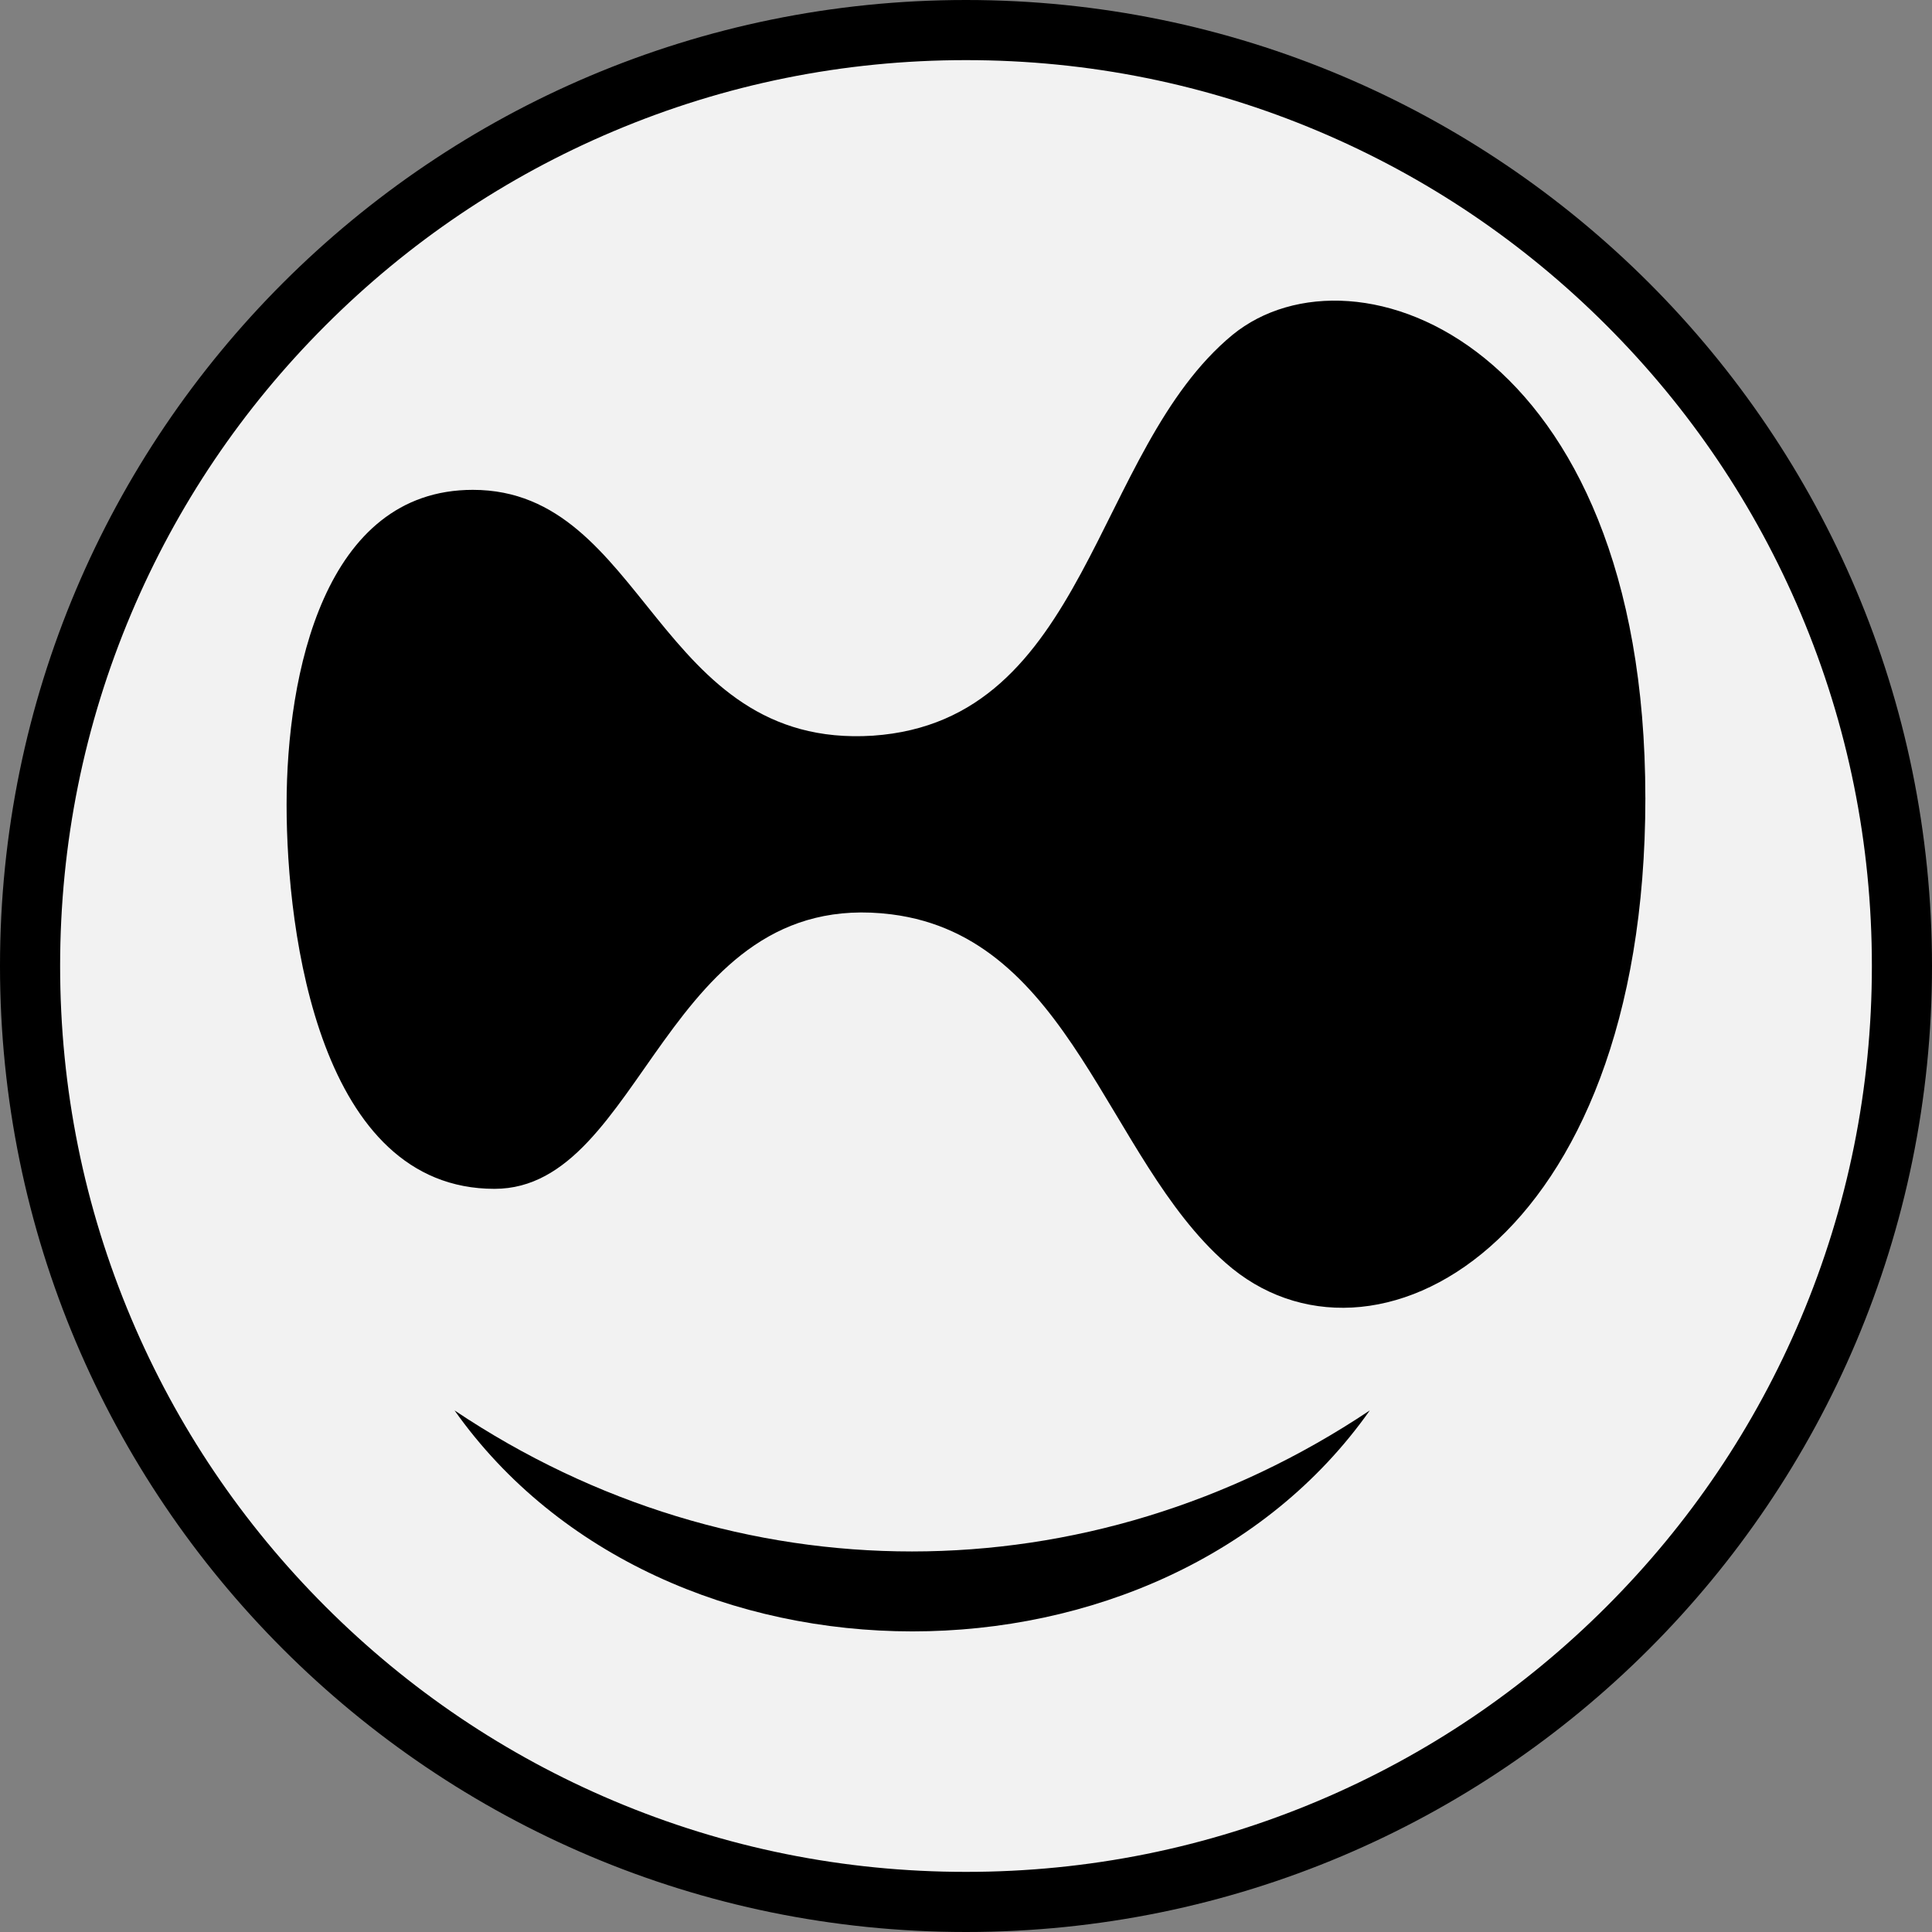
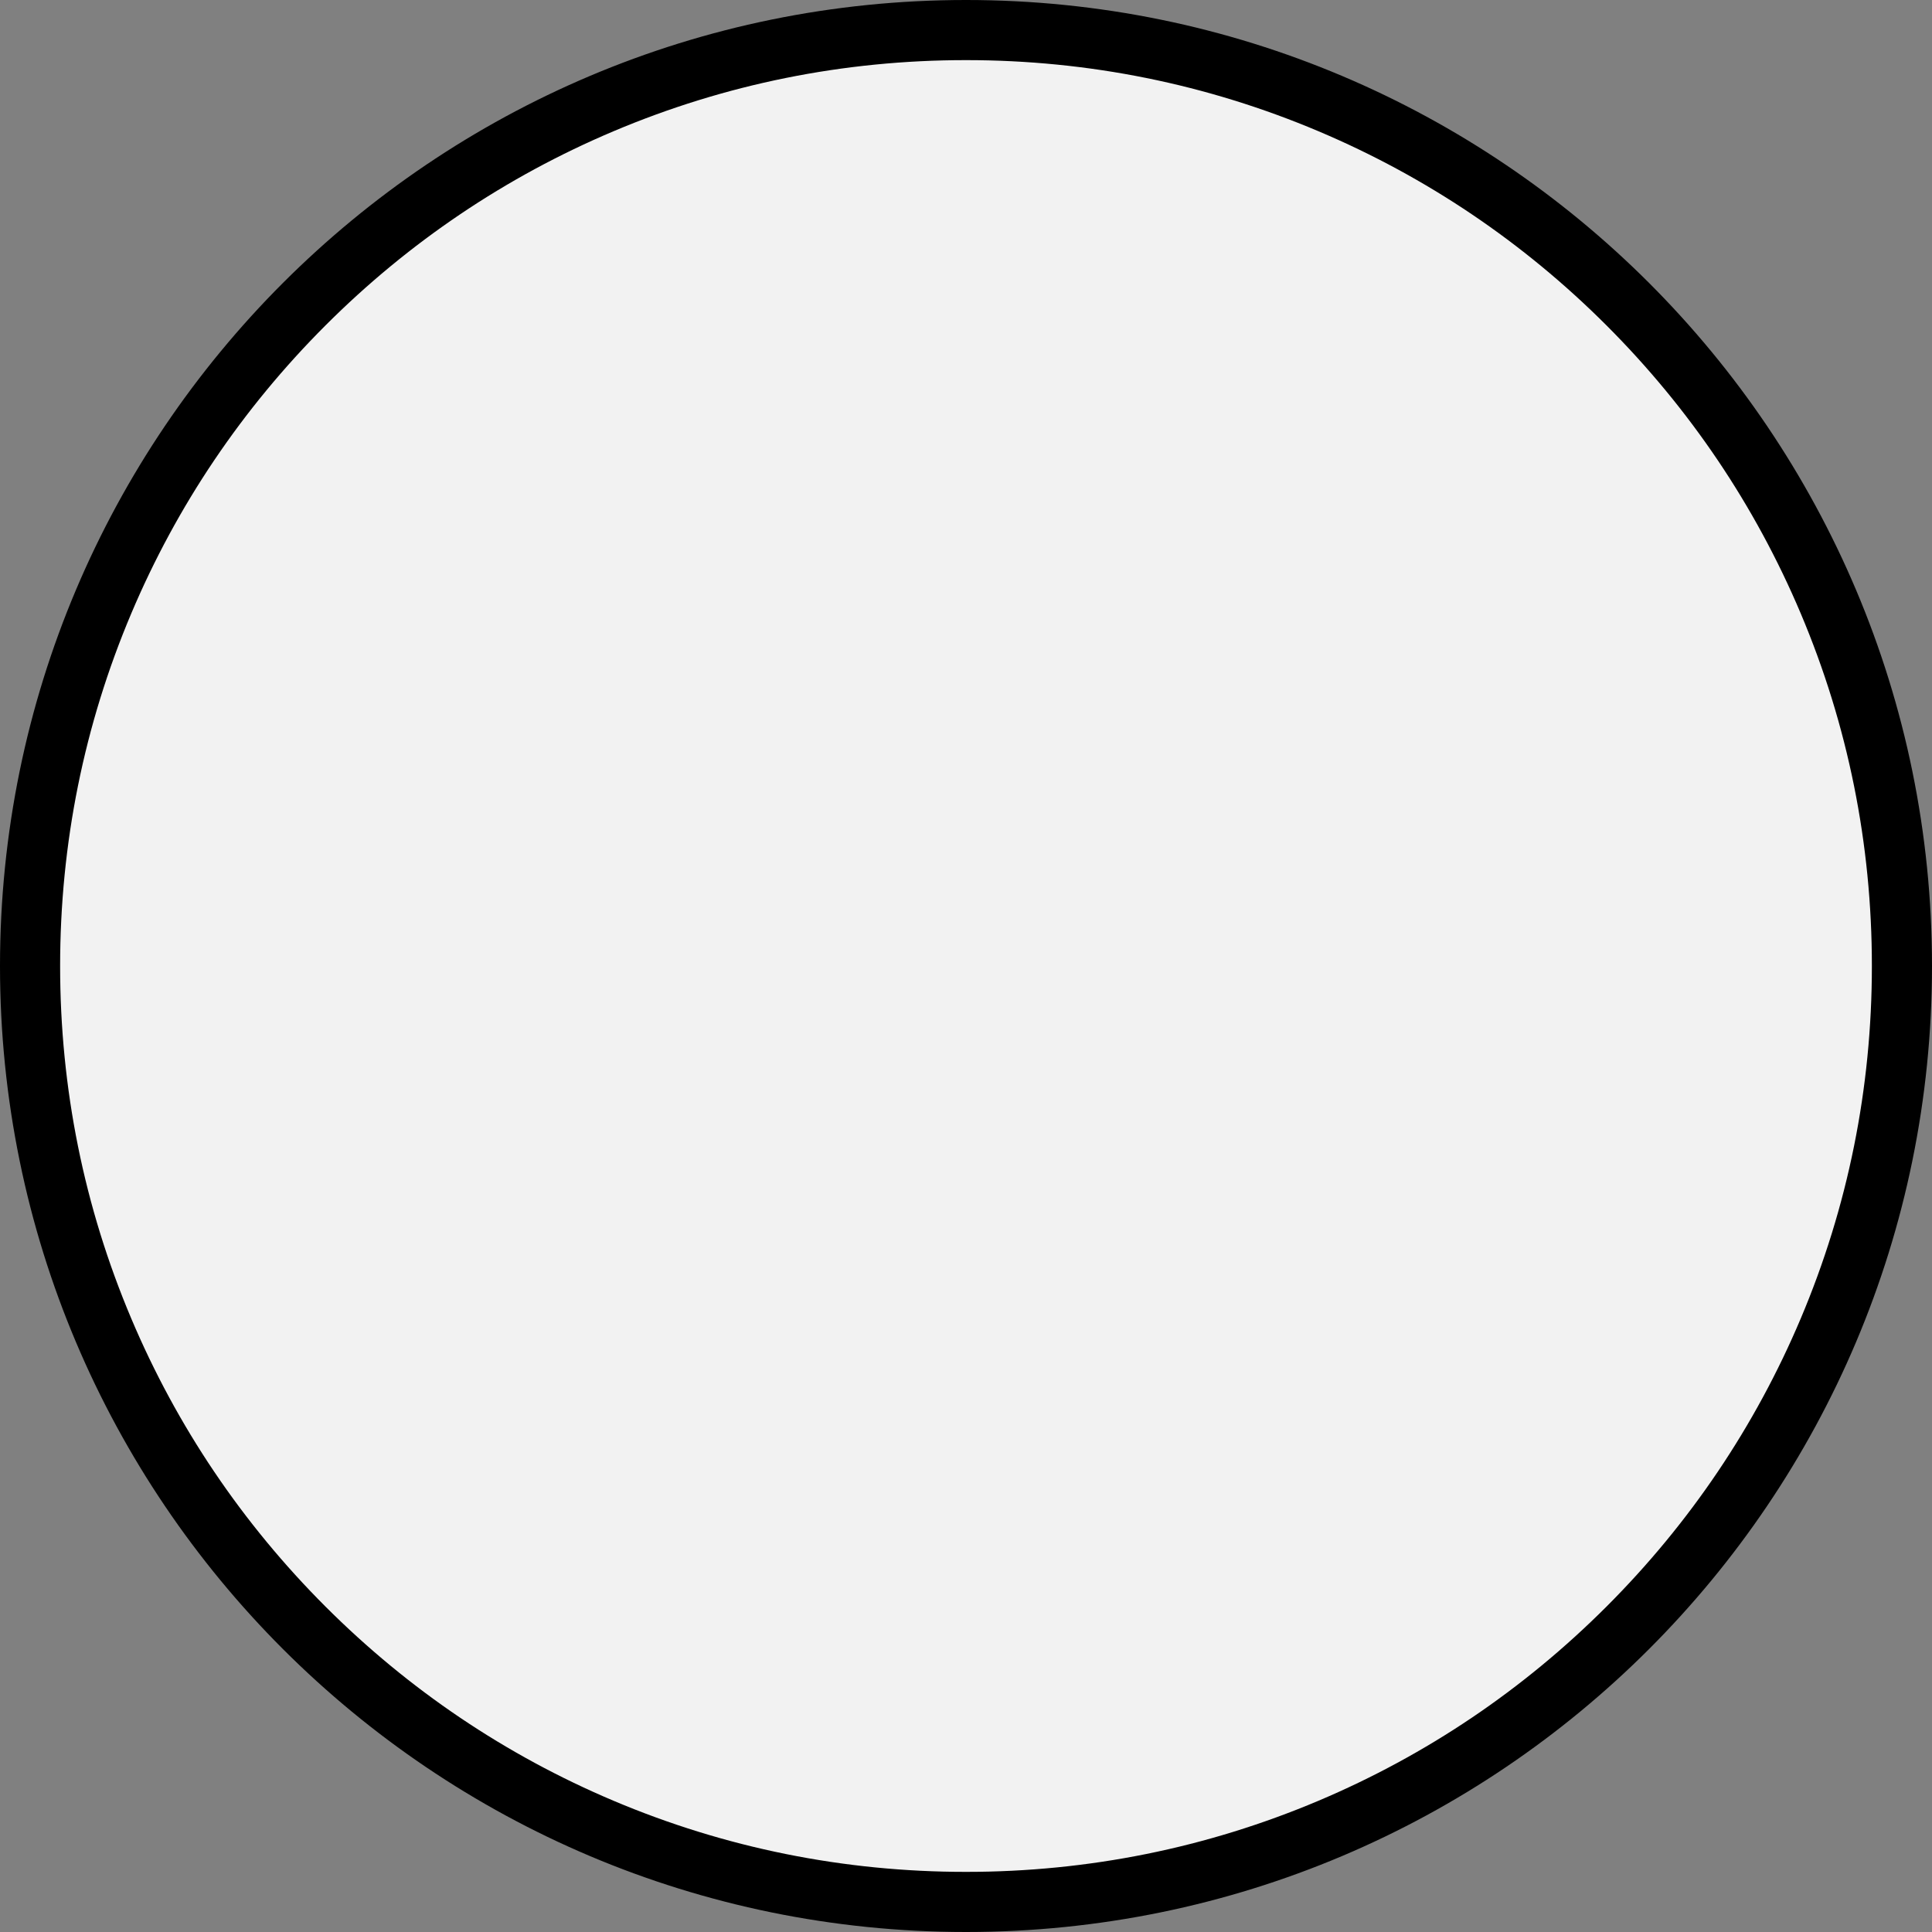
<svg xmlns="http://www.w3.org/2000/svg" id="Calque_2" viewBox="0 0 964 964">
  <rect x="0" y="0" width="964" height="964" fill="#808080" stroke="none" />
  <defs>
    <style>.cls-1{fill:#f2f2f2;}</style>
  </defs>
  <g id="Calque_2-2">
    <g id="Calque_1-2">
      <path class="cls-1" d="M482,949c-63.05,0-124.21-12.35-181.77-36.69-55.61-23.52-105.55-57.19-148.45-100.09-42.89-42.89-76.57-92.84-100.09-148.45-24.35-57.56-36.69-118.72-36.69-181.77s12.35-124.21,36.69-181.77c23.52-55.61,57.19-105.55,100.09-148.45,42.9-42.9,92.84-76.57,148.45-100.09,57.56-24.35,118.72-36.69,181.77-36.69s124.21,12.35,181.77,36.69c55.61,23.52,105.55,57.19,148.45,100.09,42.89,42.89,76.57,92.84,100.09,148.45,24.35,57.56,36.69,118.72,36.69,181.77s-12.35,124.21-36.69,181.77c-23.52,55.61-57.19,105.55-100.09,148.45-42.9,42.9-92.84,76.57-148.45,100.09-57.56,24.35-118.72,36.69-181.77,36.69h0Z" />
      <path d="M482,30c61.03,0,120.22,11.95,175.93,35.51,53.82,22.76,102.16,55.36,143.68,96.88,41.52,41.52,74.12,89.86,96.88,143.68,23.56,55.71,35.51,114.9,35.51,175.93s-11.95,120.22-35.51,175.93c-22.76,53.82-55.36,102.16-96.88,143.68-41.52,41.52-89.86,74.12-143.68,96.88-55.71,23.56-114.9,35.51-175.93,35.51s-120.22-11.95-175.93-35.51c-53.82-22.76-102.16-55.36-143.68-96.88-41.52-41.52-74.12-89.86-96.88-143.68-23.56-55.71-35.51-114.9-35.51-175.93s11.95-120.22,35.51-175.93c22.76-53.82,55.36-102.16,96.88-143.68,41.52-41.52,89.86-74.12,143.68-96.88,55.71-23.56,114.9-35.51,175.93-35.51M482,0C215.8,0,0,215.8,0,482s215.8,482,482,482,482-215.8,482-482S748.2,0,482,0h0Z" />
    </g>
  </g>
  <g id="Calque_3">
-     <path d="M820.98,398.11c0,224.14-137.17,296.06-209.44,232.02-59.49-52.22-77.19-162.56-166.67-173.89-113.57-14.29-123.4,136.95-198.13,136.95-87.02,0-103.74-126.6-103.74-191.63s18.68-157.14,92.92-157.14c86.53,0,91.44,129.56,199.61,122.66,107.67-7.39,109.64-142.37,179.45-200,60.96-49.75,205.99,3.94,205.99,231.04Z" />
-     <path d="M226.8,703.75c103.89,146.89,352.93,147.13,456.68,0-140.23,93.76-316.6,93.9-456.68,0Z" />
-   </g>
+     </g>
</svg>